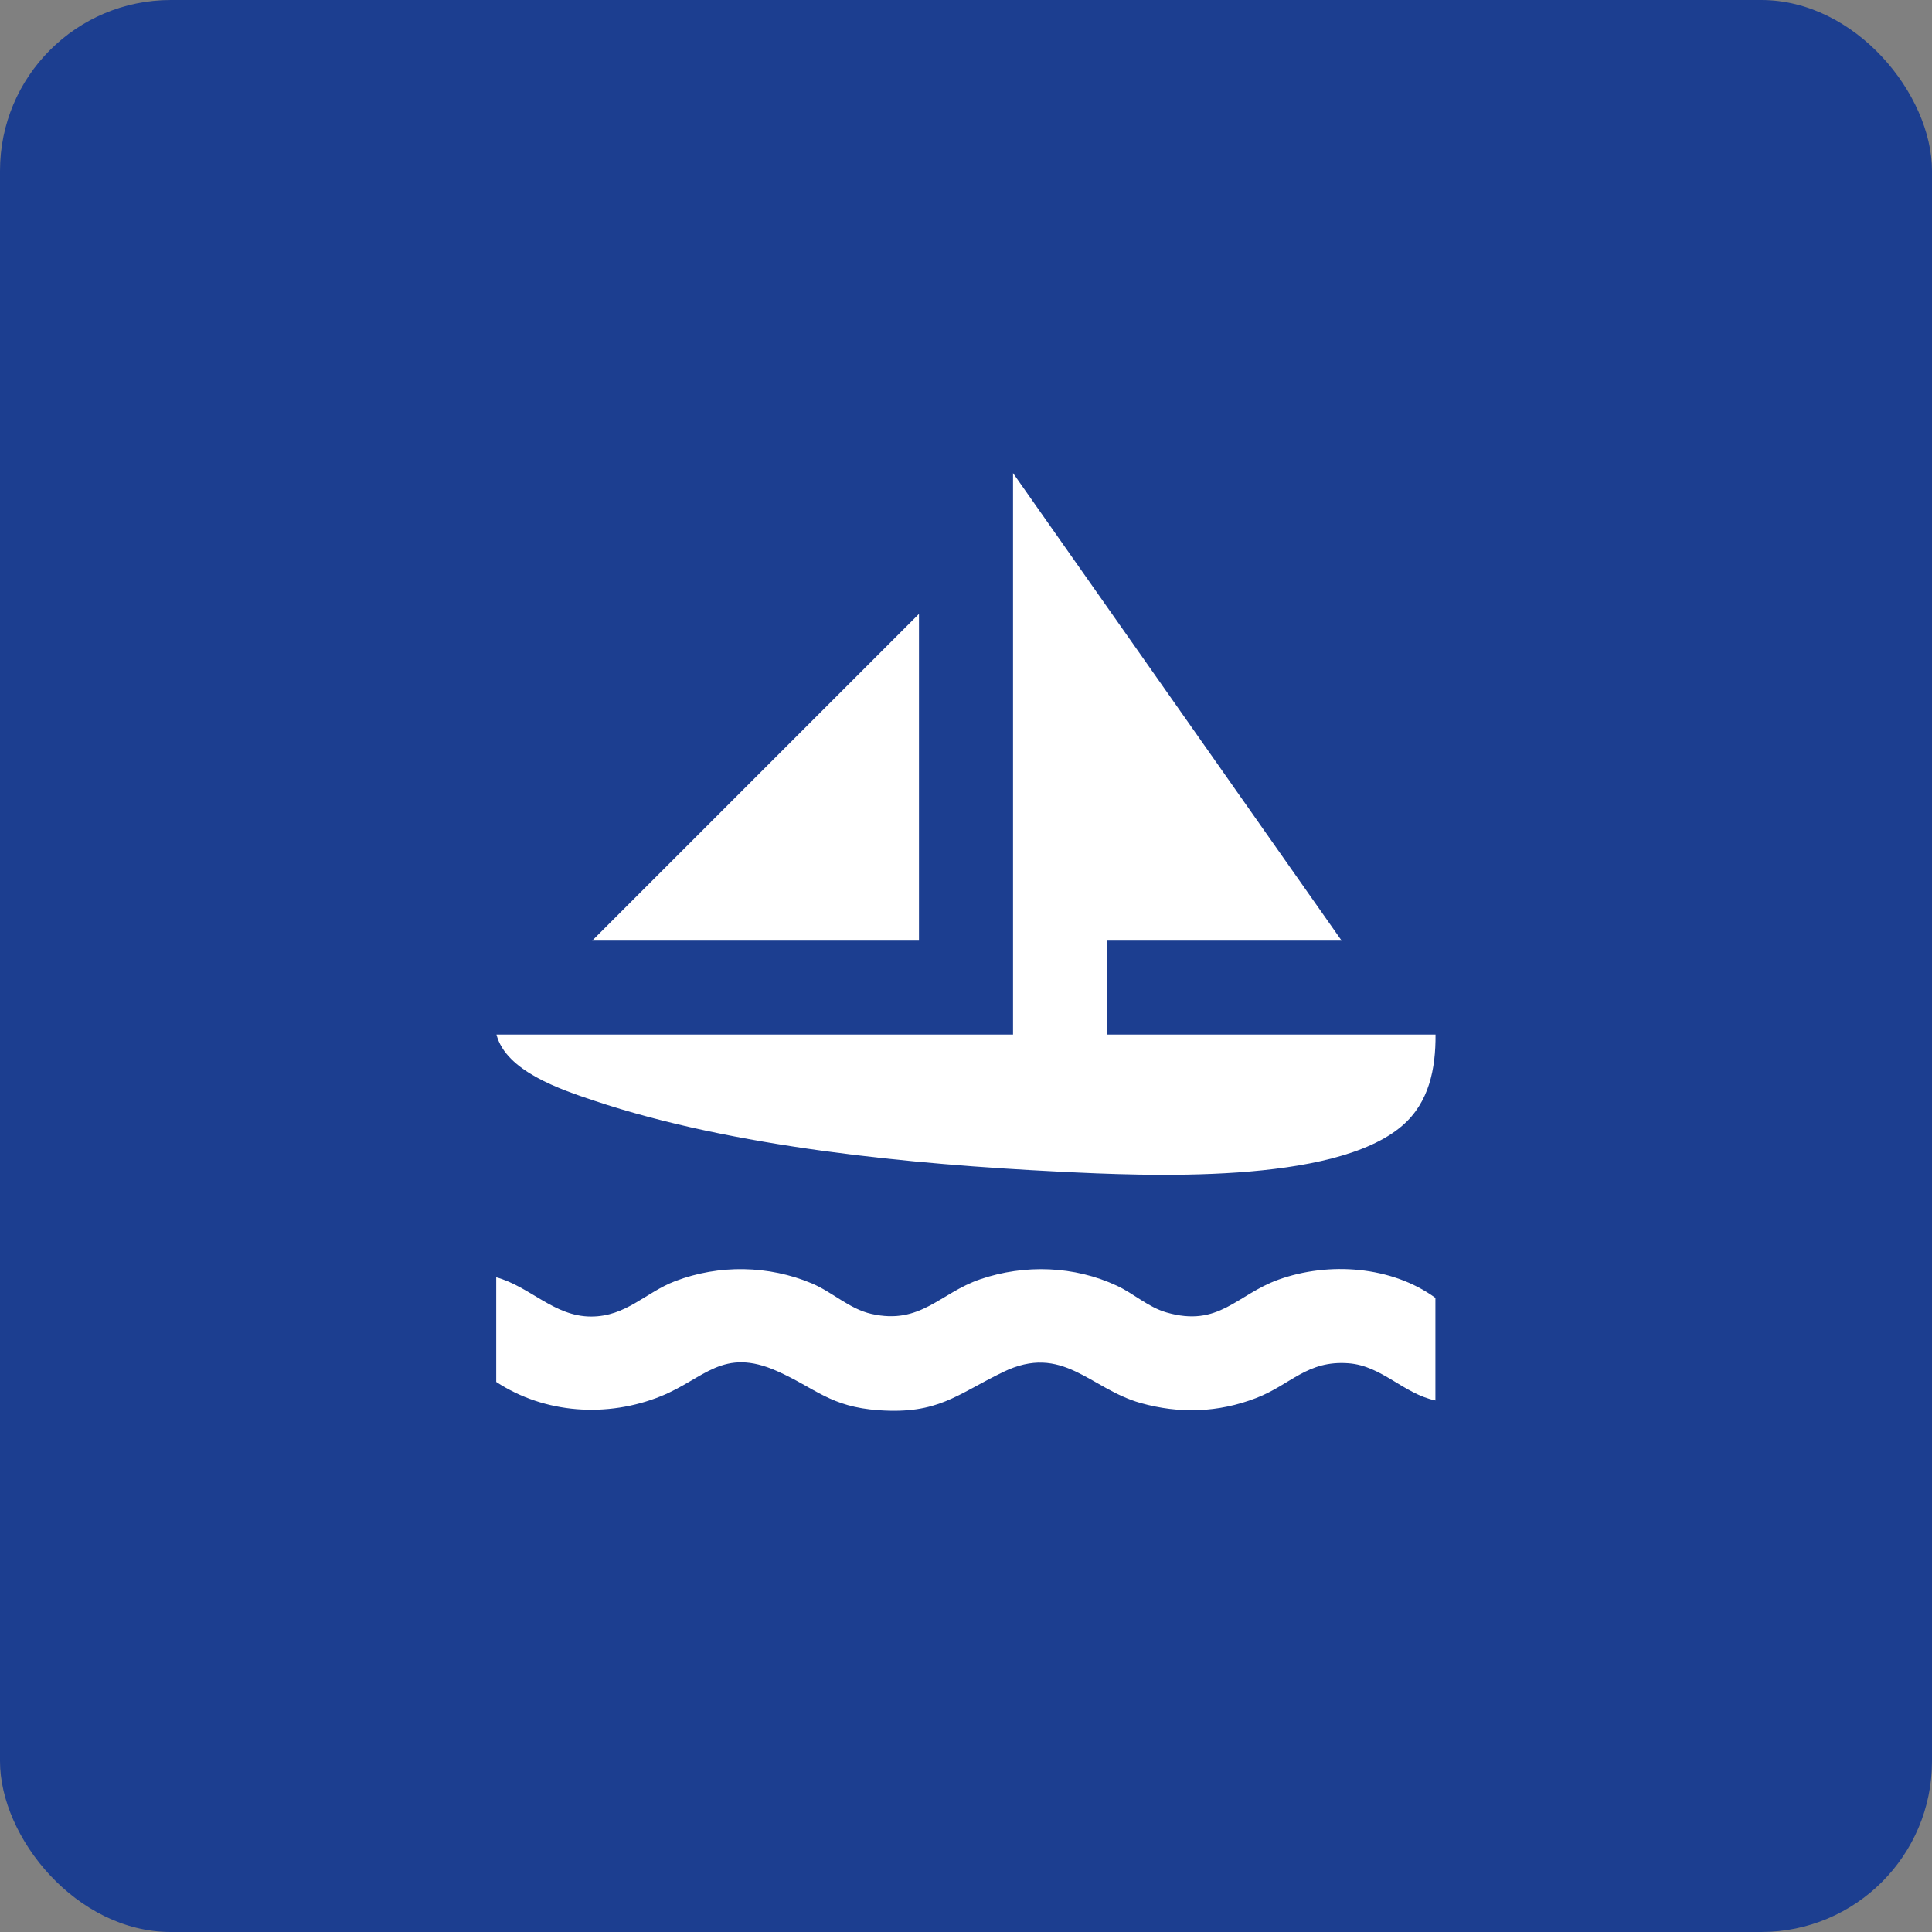
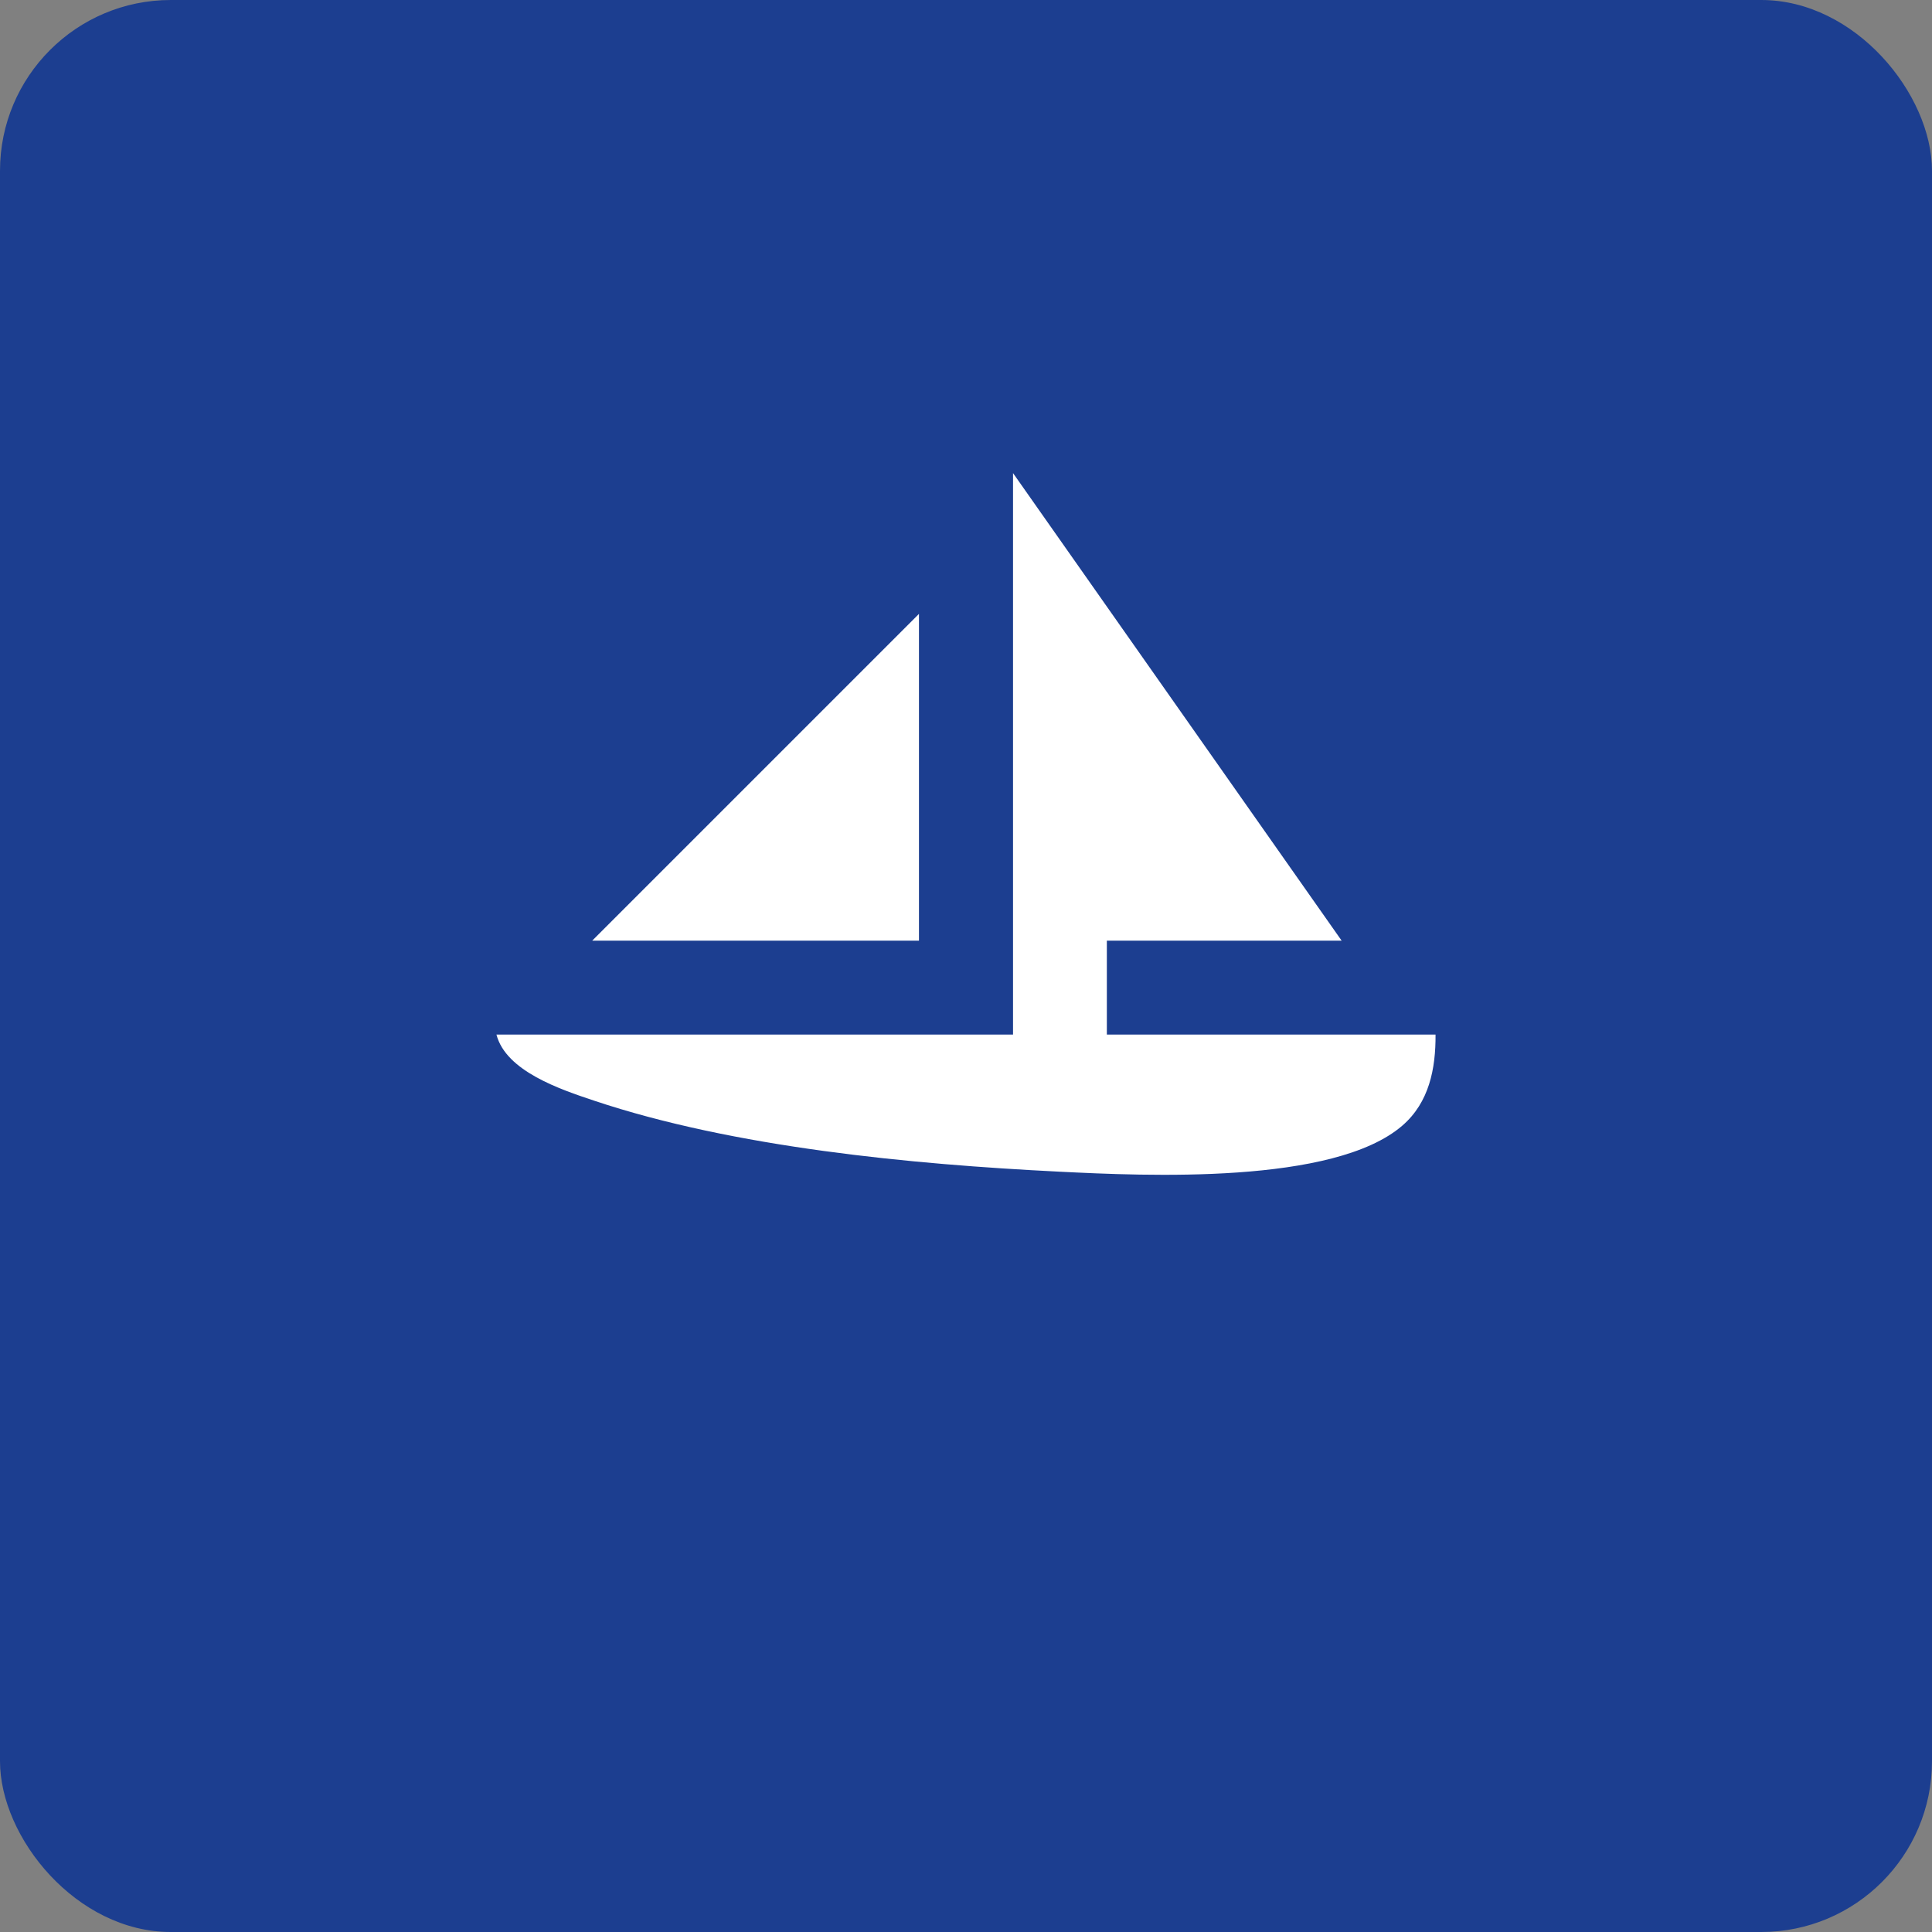
<svg xmlns="http://www.w3.org/2000/svg" id="Capa_2" data-name="Capa 2" viewBox="0 0 160.41 160.41">
  <rect x="0" y="0" width="160.41" height="160.41" fill="#808080" stroke="none" />
  <defs>
    <style>
      .cls-1 {
        fill: #1c3e90;
      }

      .cls-2 {
        fill: #fff;
      }
    </style>
  </defs>
  <g id="Capa_1-2" data-name="Capa 1">
    <g>
      <rect class="cls-1" width="160.41" height="160.41" rx="14.18" ry="14.18" />
      <g>
        <path class="cls-2" d="M111.39,78.1h-19.49v7.8h27.29c.02,2.83-.53,5.64-2.76,7.56-5.69,4.91-21.26,4.18-28.51,3.82-12.25-.61-26.99-2.01-38.61-5.9-2.75-.92-7.3-2.43-8.09-5.48h42.89v-46.62l27.29,38.83Z" />
-         <path class="cls-2" d="M119.19,116.28c-2.65-.55-4.45-2.88-7.22-3.09-3.45-.26-4.81,1.79-7.68,2.89-3.14,1.21-6.35,1.32-9.59.41-4.22-1.19-6.46-4.98-11.42-2.57-3.9,1.9-5.39,3.51-10.31,3.17-4.05-.28-5.24-1.82-8.45-3.25-4.52-2.01-6.03.62-9.63,2.08-4.46,1.81-9.66,1.47-13.69-1.18v-8.69c2.83.78,4.8,3.26,7.88,3.26,2.91,0,4.51-2,6.98-2.94,3.64-1.39,7.76-1.32,11.35.19,1.72.73,3.12,2.12,4.94,2.53,4.1.93,5.67-1.73,9.05-2.88,3.68-1.25,7.8-1.11,11.33.54,1.42.66,2.58,1.77,4.12,2.22,4.36,1.26,5.8-1.46,9.29-2.72,4.19-1.51,9.41-1.13,13.04,1.51v8.53Z" />
        <polygon class="cls-2" points="76.3 78.1 49.17 78.1 76.3 50.97 76.3 78.1" />
      </g>
    </g>
  </g>
</svg>